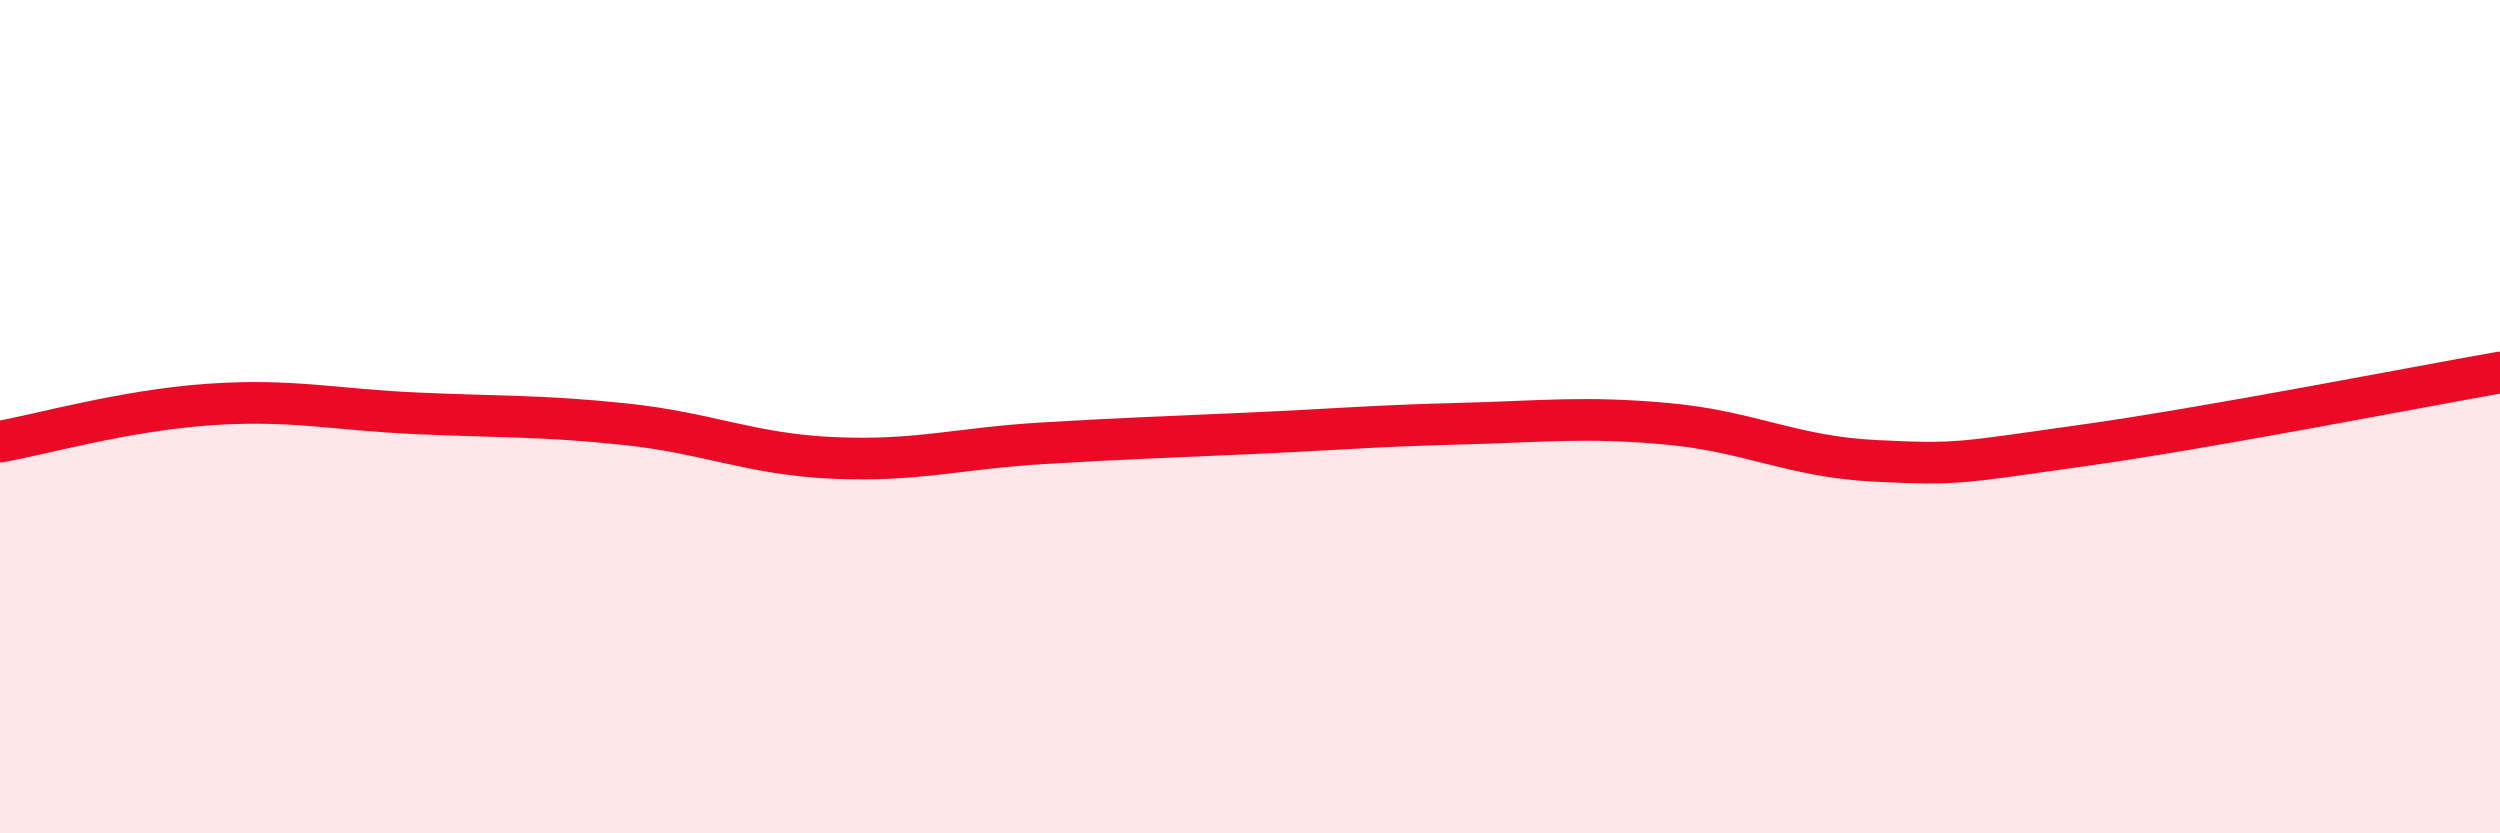
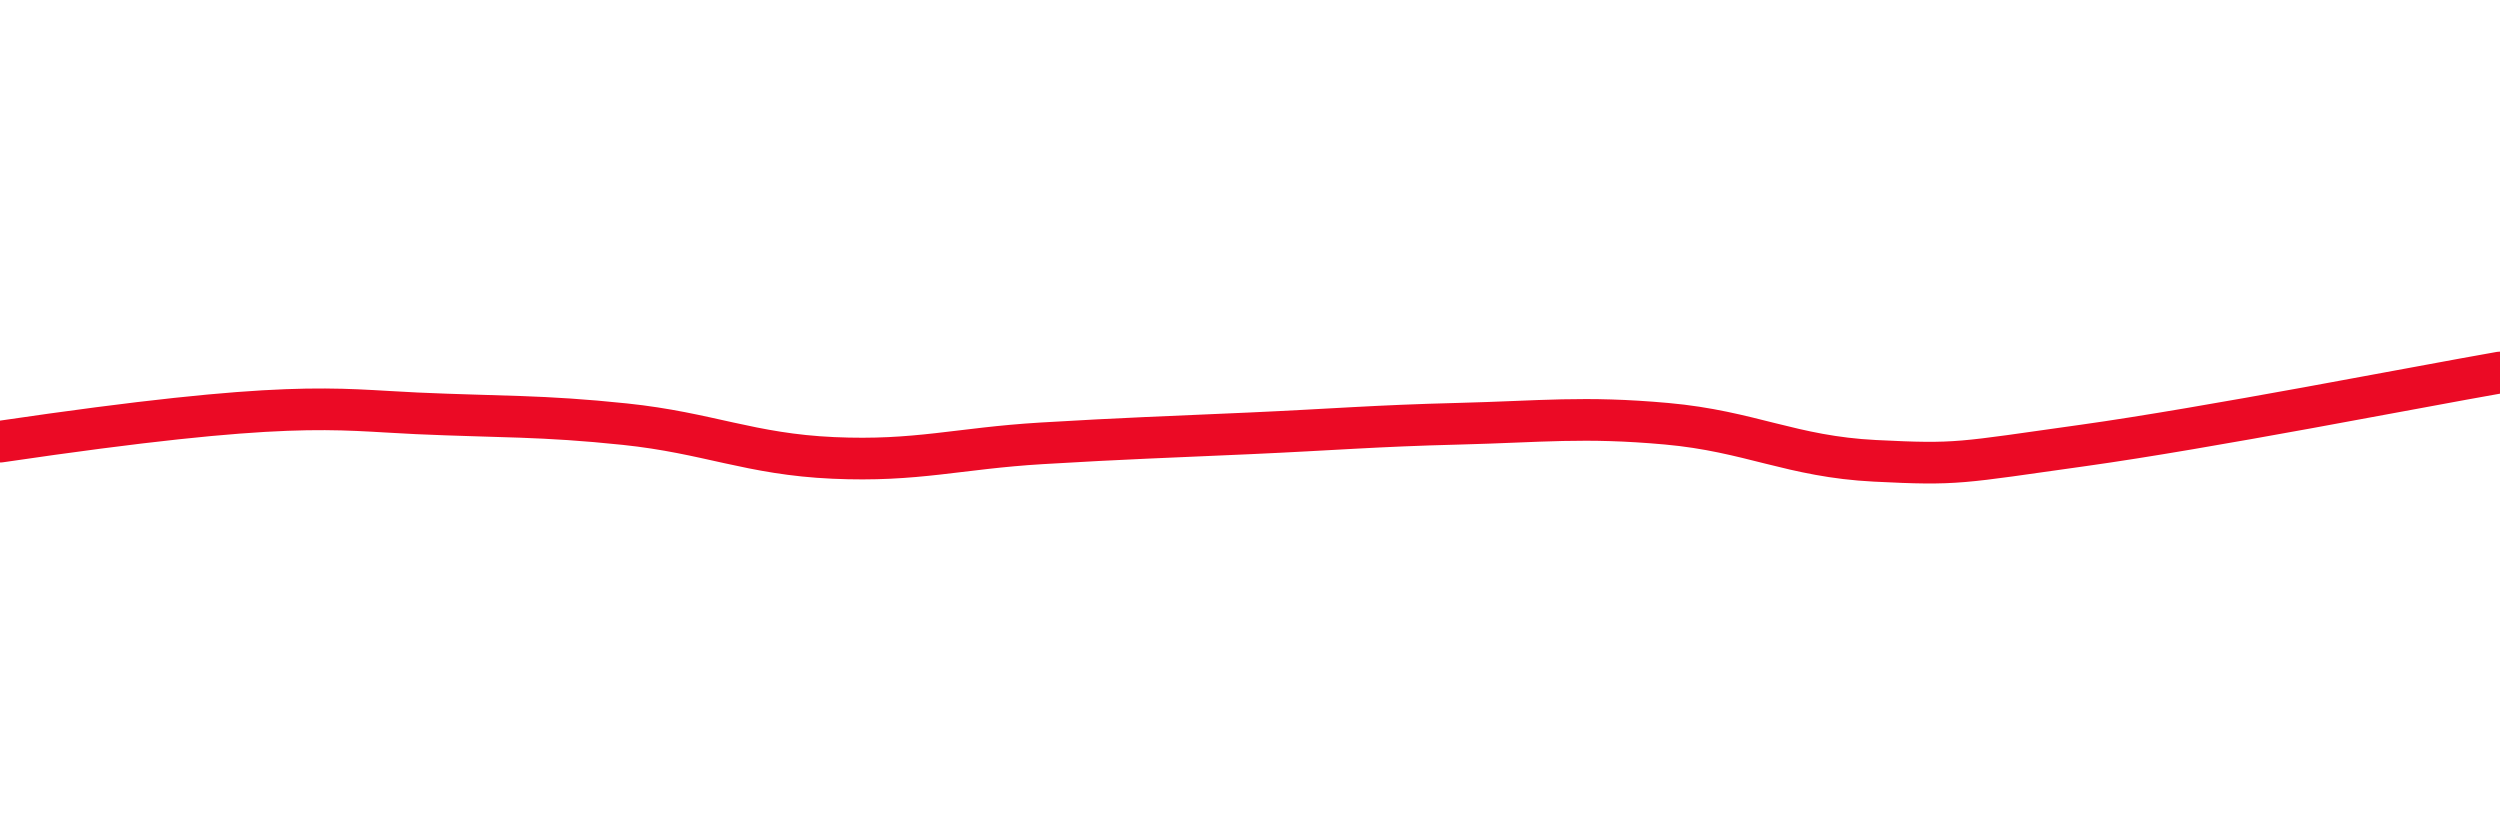
<svg xmlns="http://www.w3.org/2000/svg" width="60" height="20" viewBox="0 0 60 20">
-   <path d="M 0,10.6 C 1,10.42 3,9.85 5,9.71 C 7,9.57 8,9.83 10,9.92 C 12,10.01 13,9.97 15,10.18 C 17,10.39 18,10.9 20,10.99 C 22,11.08 23,10.76 25,10.64 C 27,10.52 28,10.49 30,10.4 C 32,10.31 33,10.22 35,10.17 C 37,10.12 38,9.99 40,10.17 C 42,10.35 43,10.96 45,11.06 C 47,11.16 47,11.11 50,10.69 C 53,10.27 58,9.29 60,8.94L60 20L0 20Z" fill="#EB0A25" opacity="0.1" stroke-linecap="round" stroke-linejoin="round" />
-   <path d="M 0,10.6 C 1,10.42 3,9.85 5,9.71 C 7,9.57 8,9.83 10,9.92 C 12,10.01 13,9.97 15,10.18 C 17,10.39 18,10.9 20,10.99 C 22,11.08 23,10.76 25,10.64 C 27,10.52 28,10.49 30,10.4 C 32,10.31 33,10.22 35,10.17 C 37,10.12 38,9.99 40,10.17 C 42,10.35 43,10.96 45,11.06 C 47,11.16 47,11.11 50,10.69 C 53,10.27 58,9.29 60,8.94" stroke="#EB0A25" stroke-width="1" fill="none" stroke-linecap="round" stroke-linejoin="round" />
+   <path d="M 0,10.6 C 7,9.57 8,9.83 10,9.92 C 12,10.01 13,9.97 15,10.18 C 17,10.39 18,10.9 20,10.99 C 22,11.08 23,10.76 25,10.64 C 27,10.52 28,10.49 30,10.4 C 32,10.31 33,10.22 35,10.17 C 37,10.12 38,9.99 40,10.17 C 42,10.35 43,10.96 45,11.06 C 47,11.16 47,11.11 50,10.69 C 53,10.27 58,9.29 60,8.94" stroke="#EB0A25" stroke-width="1" fill="none" stroke-linecap="round" stroke-linejoin="round" />
</svg>